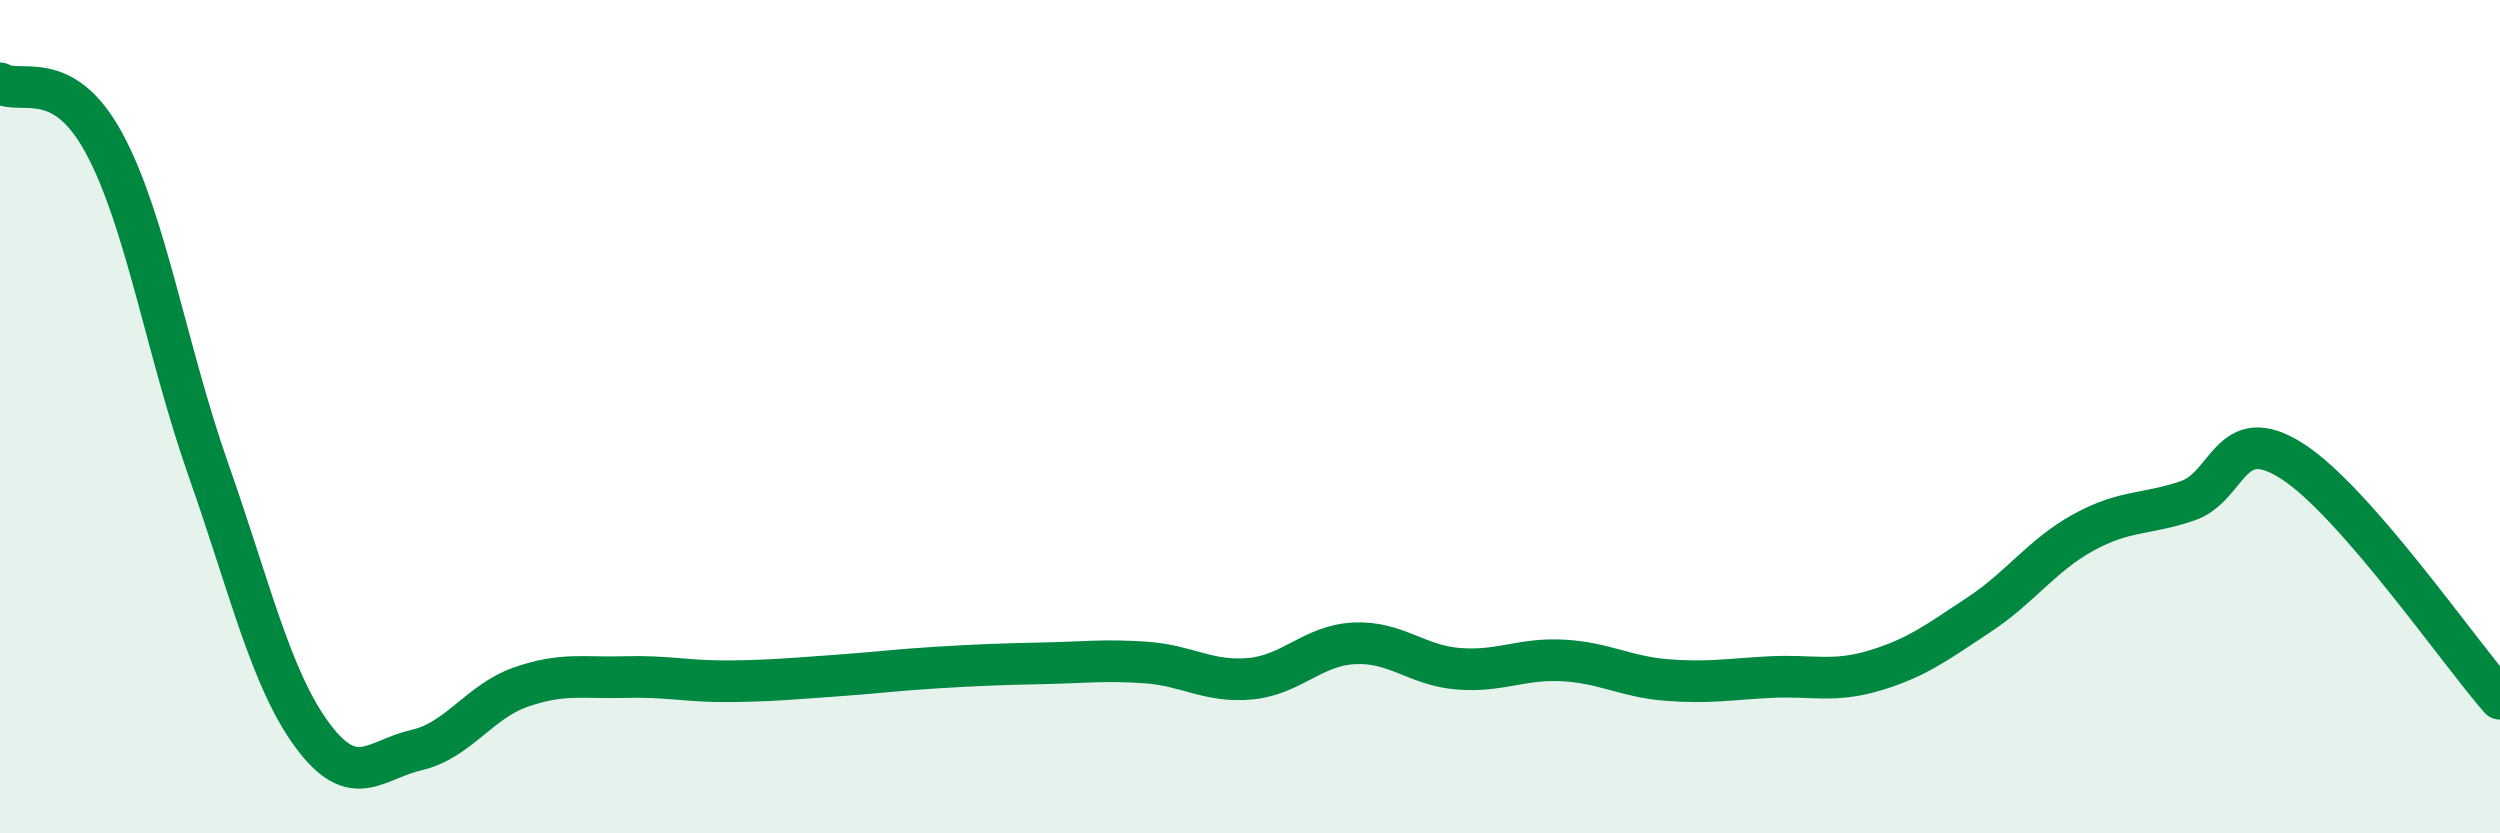
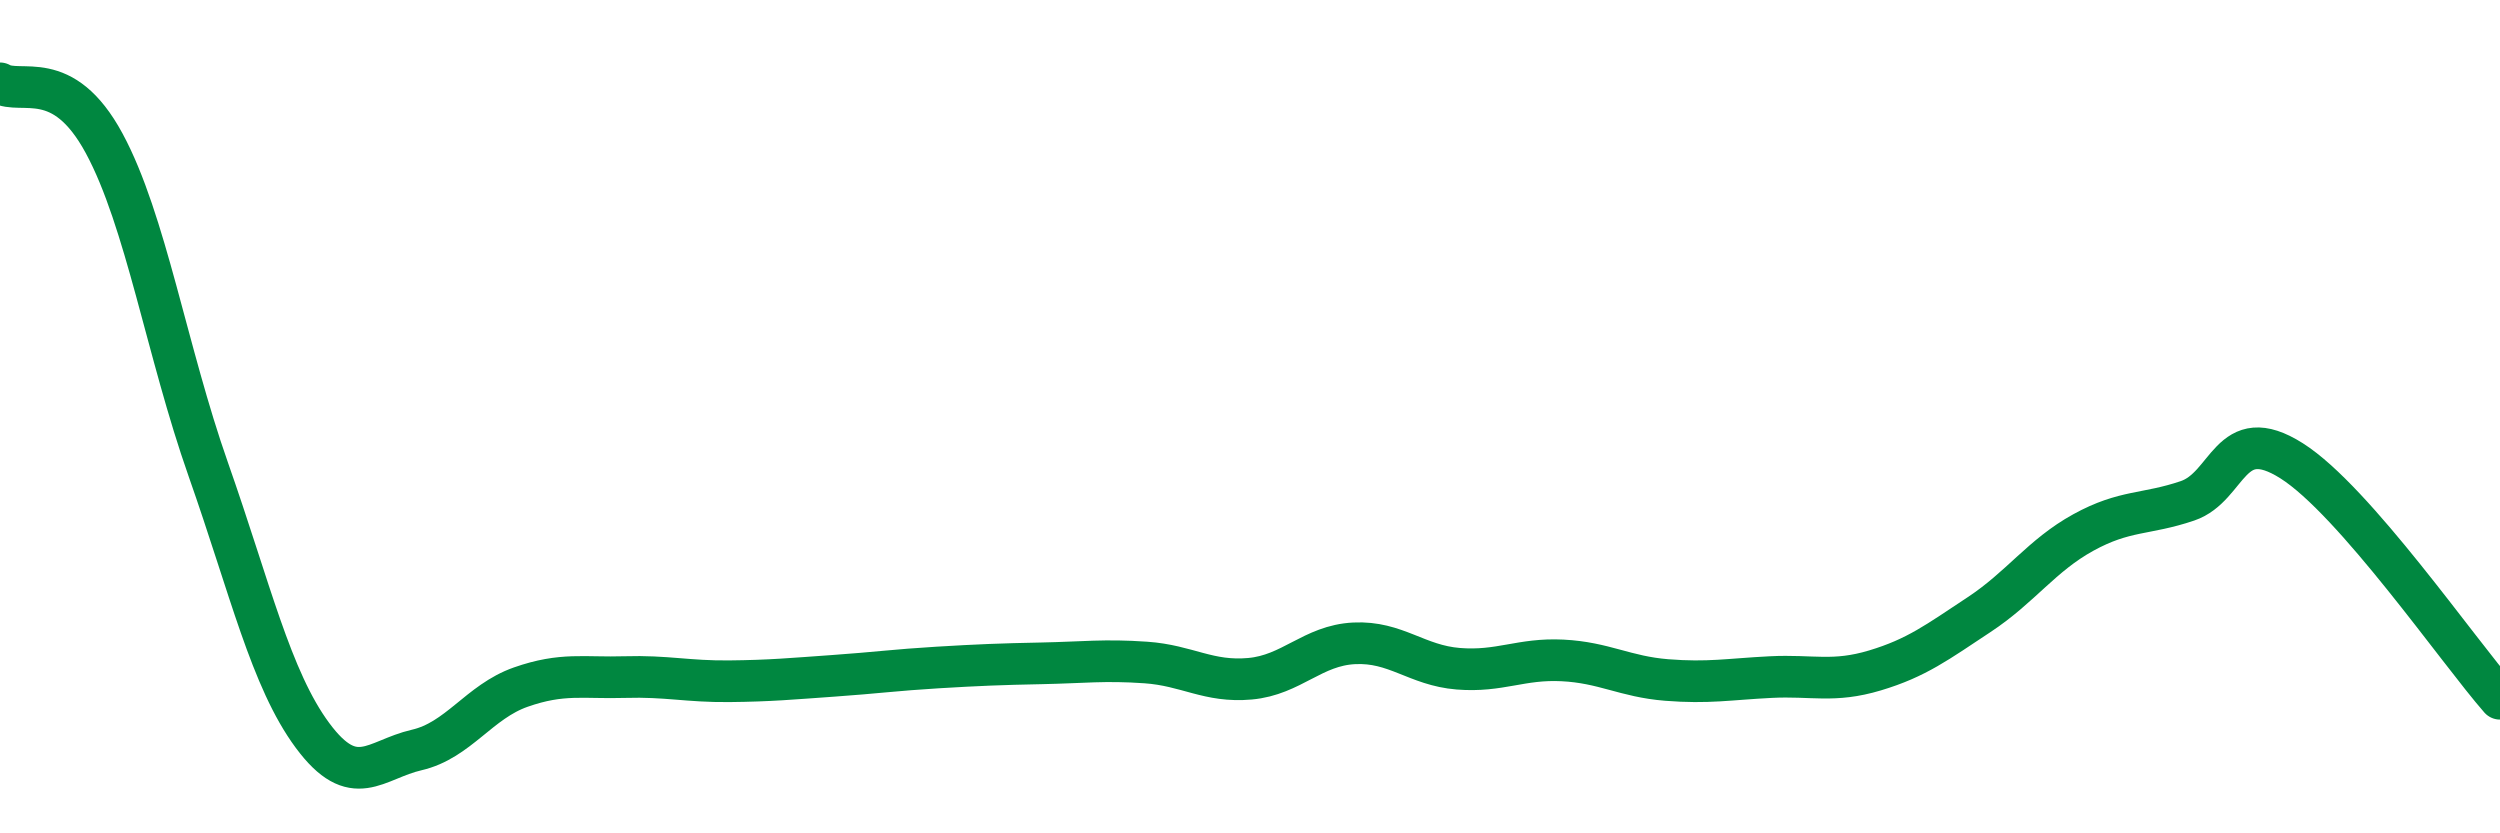
<svg xmlns="http://www.w3.org/2000/svg" width="60" height="20" viewBox="0 0 60 20">
-   <path d="M 0,2 C 0.5,2.29 1.5,1.59 2.5,3.44 C 3.5,5.29 4,8.43 5,11.27 C 6,14.11 6.5,16.3 7.5,17.65 C 8.5,19 9,18.23 10,18 C 11,17.77 11.5,16.84 12.5,16.49 C 13.5,16.14 14,16.28 15,16.25 C 16,16.22 16.5,16.36 17.5,16.35 C 18.5,16.34 19,16.29 20,16.22 C 21,16.15 21.5,16.08 22.5,16.02 C 23.5,15.96 24,15.94 25,15.92 C 26,15.9 26.5,15.83 27.5,15.9 C 28.5,15.97 29,16.38 30,16.29 C 31,16.2 31.5,15.49 32.5,15.44 C 33.5,15.39 34,15.97 35,16.05 C 36,16.13 36.5,15.8 37.5,15.85 C 38.5,15.9 39,16.24 40,16.32 C 41,16.4 41.5,16.3 42.5,16.25 C 43.5,16.2 44,16.39 45,16.09 C 46,15.79 46.5,15.41 47.5,14.75 C 48.5,14.09 49,13.33 50,12.78 C 51,12.23 51.5,12.36 52.5,12.02 C 53.5,11.68 53.5,10.11 55,11.06 C 56.5,12.01 59,15.63 60,16.77L60 20L0 20Z" fill="#008740" opacity="0.1" stroke-linecap="round" stroke-linejoin="round" />
  <path d="M 0,2 C 0.5,2.29 1.5,1.59 2.5,3.44 C 3.5,5.29 4,8.43 5,11.27 C 6,14.11 6.5,16.3 7.5,17.65 C 8.5,19 9,18.23 10,18 C 11,17.77 11.5,16.84 12.5,16.49 C 13.5,16.14 14,16.28 15,16.25 C 16,16.22 16.5,16.36 17.5,16.35 C 18.5,16.34 19,16.29 20,16.22 C 21,16.15 21.5,16.08 22.5,16.02 C 23.5,15.96 24,15.94 25,15.92 C 26,15.9 26.5,15.83 27.5,15.9 C 28.5,15.97 29,16.38 30,16.29 C 31,16.2 31.5,15.49 32.5,15.44 C 33.5,15.39 34,15.97 35,16.05 C 36,16.13 36.5,15.8 37.5,15.85 C 38.5,15.9 39,16.24 40,16.32 C 41,16.4 41.5,16.3 42.5,16.25 C 43.5,16.2 44,16.39 45,16.09 C 46,15.79 46.5,15.41 47.5,14.75 C 48.5,14.09 49,13.33 50,12.78 C 51,12.23 51.5,12.36 52.5,12.02 C 53.5,11.68 53.5,10.11 55,11.06 C 56.5,12.01 59,15.63 60,16.77" stroke="#008740" stroke-width="1" fill="none" stroke-linecap="round" stroke-linejoin="round" />
</svg>